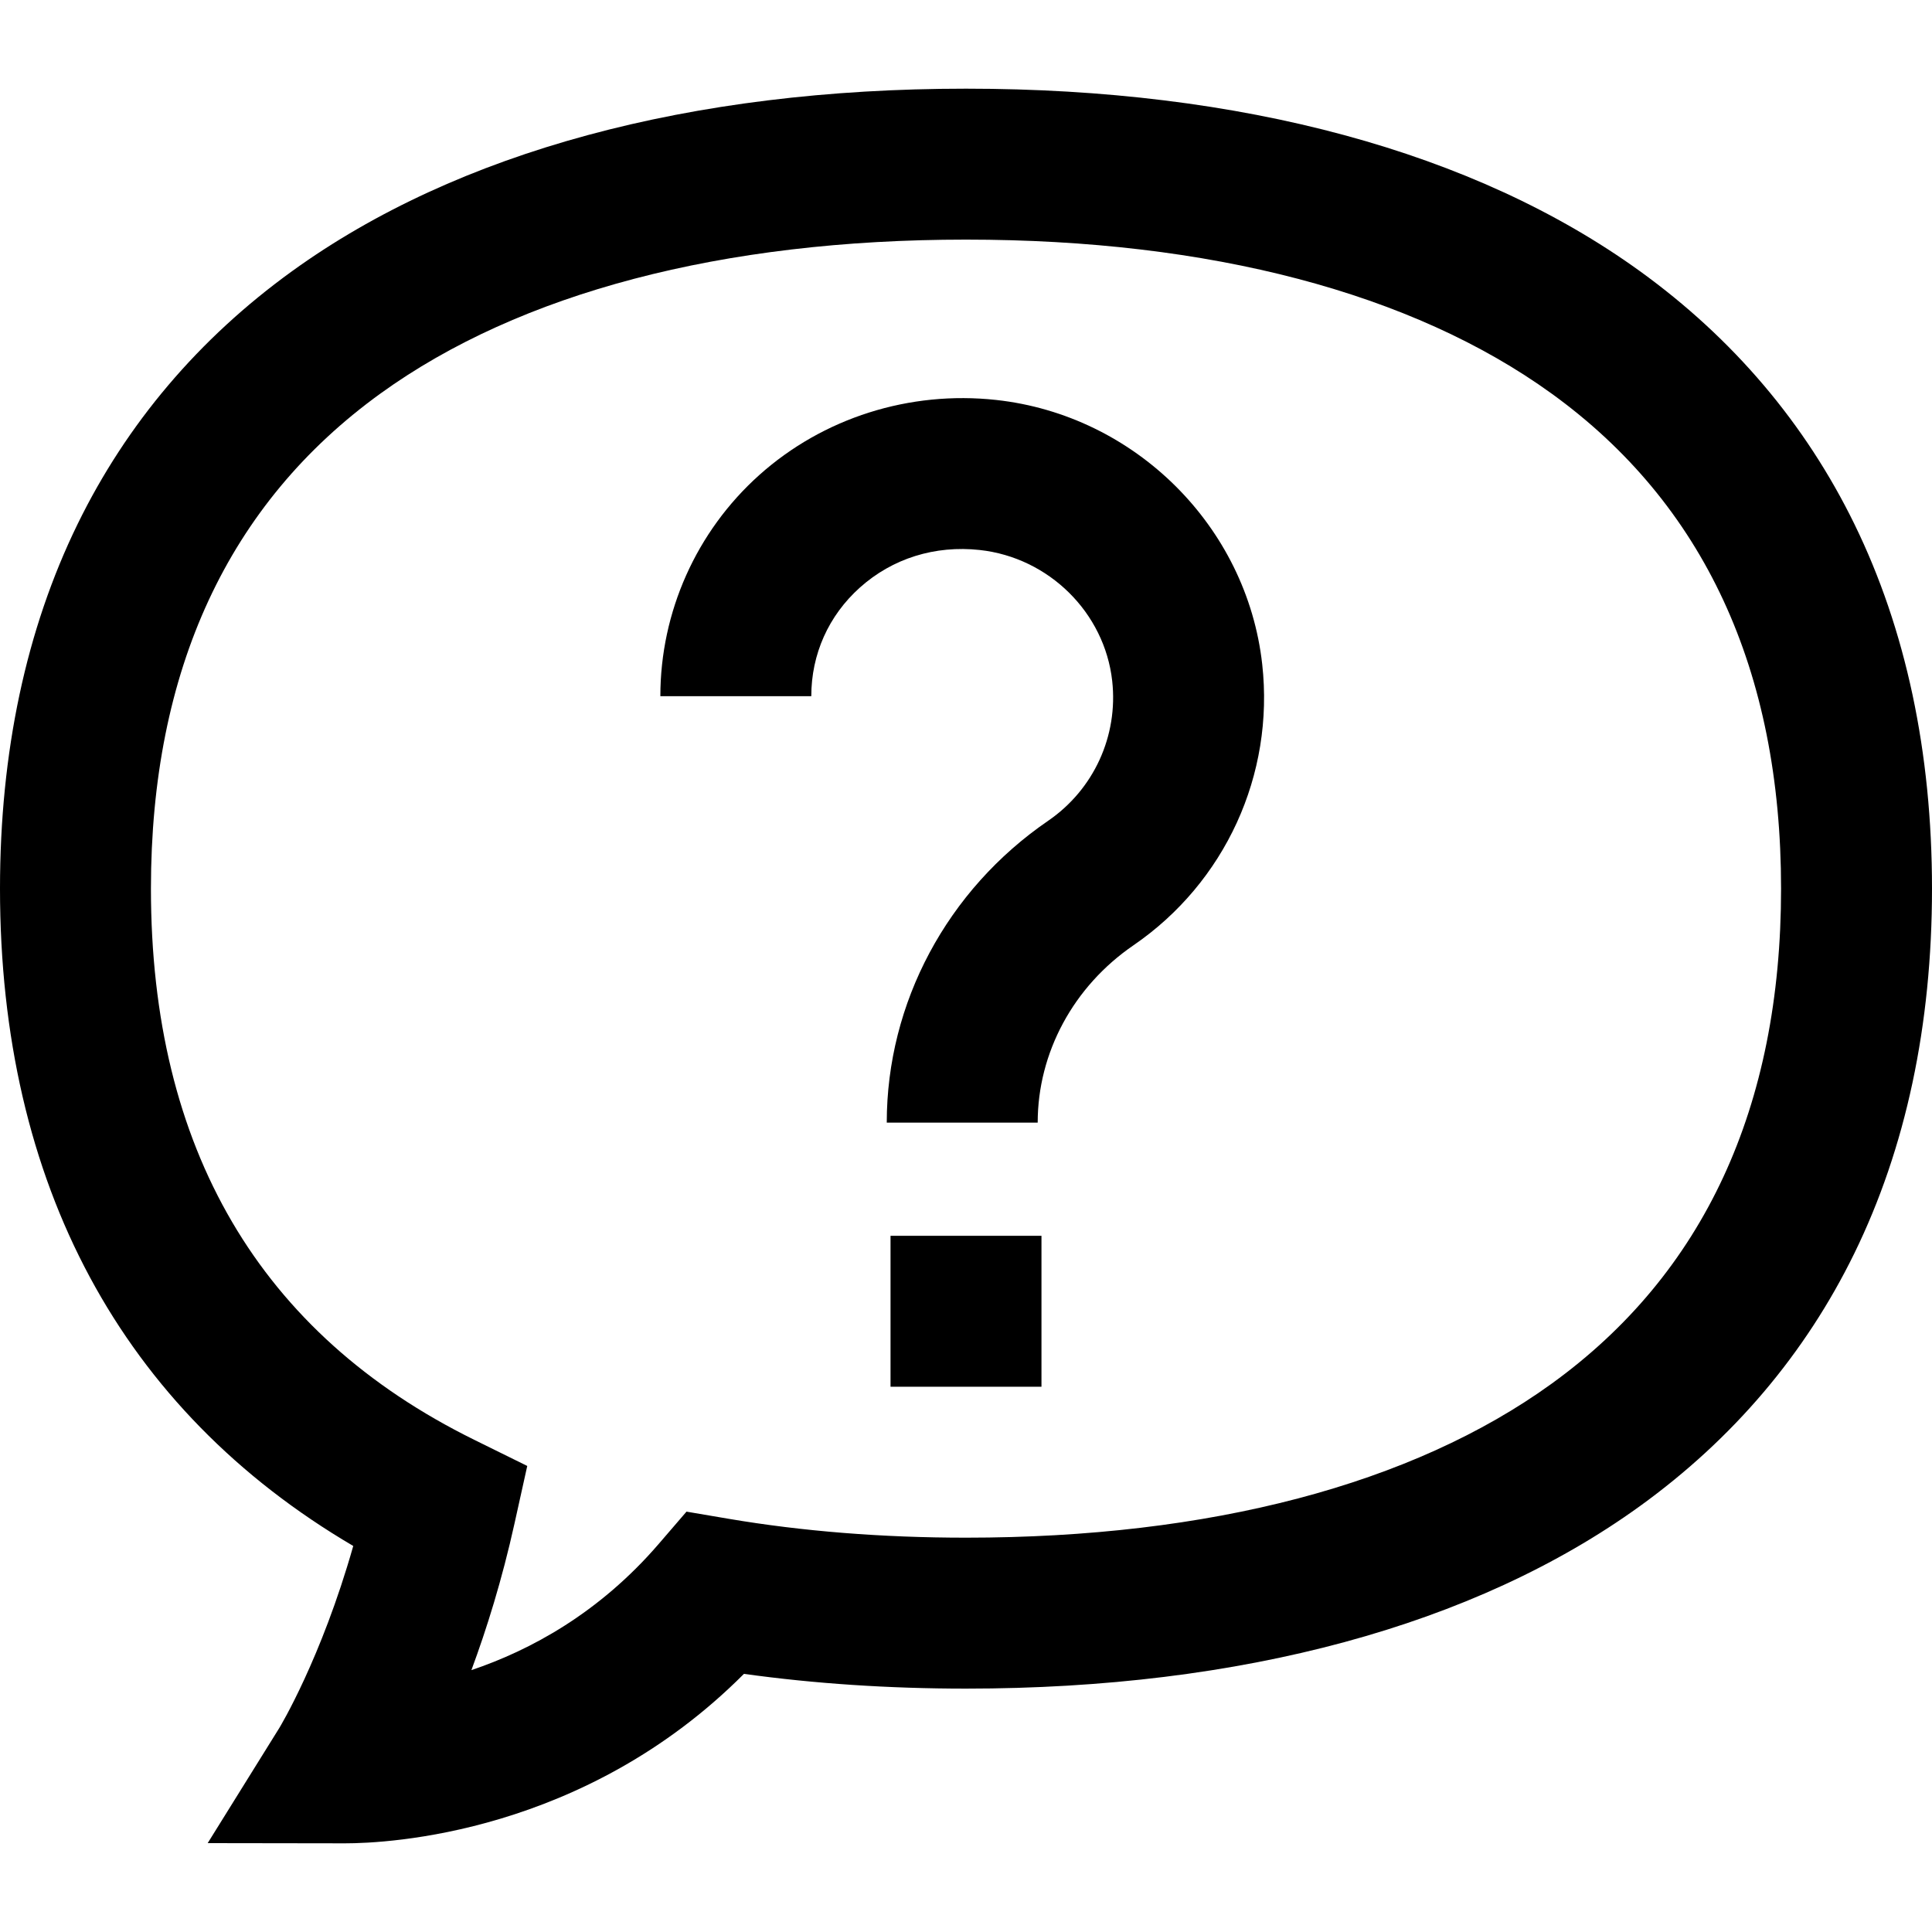
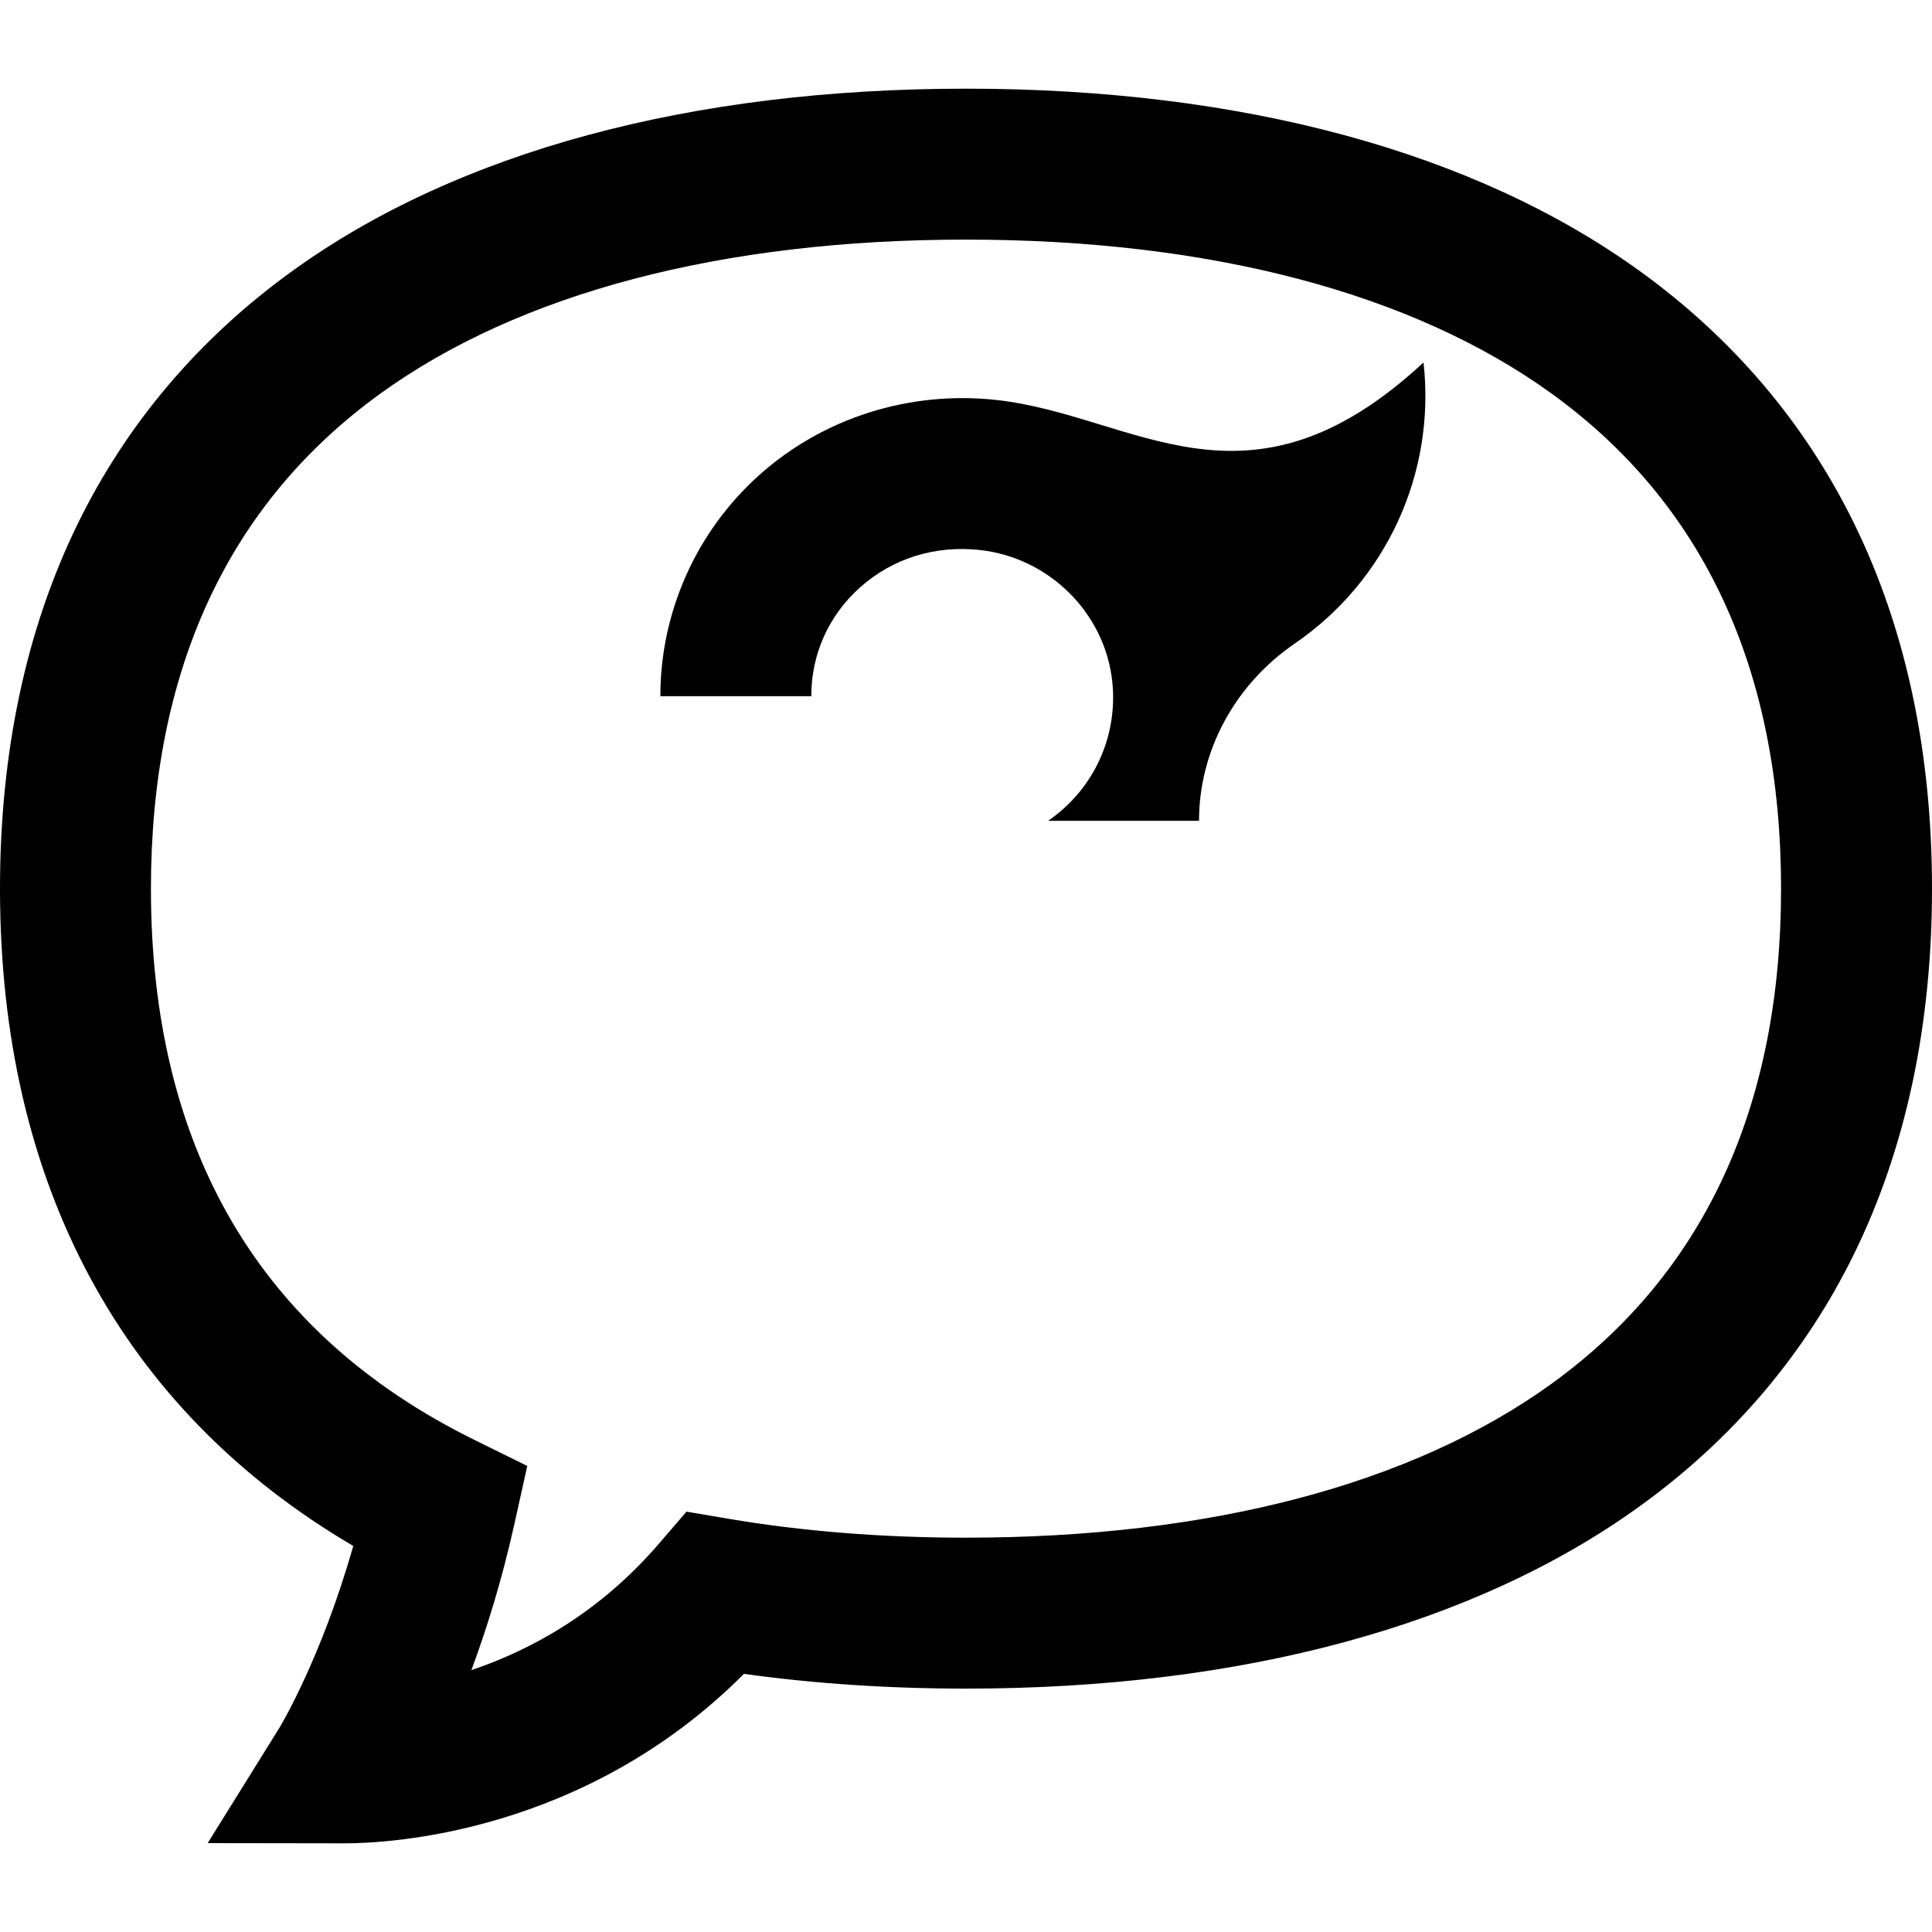
<svg xmlns="http://www.w3.org/2000/svg" id="Capa_1" x="0px" y="0px" viewBox="0 0 512 512" style="enable-background:new 0 0 512 512;" xml:space="preserve">
  <g>
    <g>
      <g>
        <path d="M491.422,138.859c-13.008-26.609-32.129-49.151-56.831-66.999C390.803,40.221,329.047,23.5,256,23.5 S121.197,40.221,77.409,71.859c-24.702,17.848-43.823,40.39-56.831,66.999C6.924,166.791,0,199.305,0,235.5 c0,78.285,32.285,138.172,93.614,174.195c-8.483,29.931-19.492,48.07-19.591,48.231l-18.984,30.521l35.956,0.053H91.1 c0.104,0.001,0.208,0.001,0.319,0.001c11.347,0,63.406-2.448,105.735-44.91c18.66,2.596,38.403,3.909,58.846,3.909 c73.047,0,134.803-16.723,178.591-48.36c24.702-17.848,43.823-40.39,56.831-66.999C505.076,304.208,512,271.693,512,235.5 C512,199.305,505.076,166.791,491.422,138.859z M411.164,366.716C374.237,393.396,320.583,407.5,256,407.5 c-22.19,0-43.364-1.686-62.935-5.009l-11.135-1.891l-7.369,8.559c-15.834,18.391-34.114,28.21-49.632,33.439 c4.03-10.872,8.111-23.919,11.404-38.786l3.394-15.32l-14.072-6.941C68.818,353.515,40,304.375,40,235.5 c0-57.903,20.468-102.051,60.836-131.217C137.763,77.602,191.417,63.5,256,63.5s118.237,14.103,155.164,40.783 C451.532,133.448,472,177.596,472,235.5S451.532,337.549,411.164,366.716z" />
-         <rect x="236" y="327.5" width="40" height="40" />
-         <path d="M264.01,105.994c-22.998-2.518-45.895,4.748-62.838,19.936C184.539,140.839,175,162.187,175,184.5h40 c0-11.122,4.571-21.346,12.871-28.786c8.616-7.724,19.905-11.261,31.781-9.958c18.319,2.008,33.077,16.6,35.093,34.699 c1.622,14.574-4.888,28.78-16.991,37.072C250.983,235.87,235,265.766,235,297.5h40c0-18.534,9.481-36.094,25.363-46.975 c24.317-16.662,37.397-45.207,34.136-74.497C330.429,139.477,300.784,110.023,264.01,105.994z" />
+         <path d="M264.01,105.994c-22.998-2.518-45.895,4.748-62.838,19.936C184.539,140.839,175,162.187,175,184.5h40 c0-11.122,4.571-21.346,12.871-28.786c8.616-7.724,19.905-11.261,31.781-9.958c18.319,2.008,33.077,16.6,35.093,34.699 c1.622,14.574-4.888,28.78-16.991,37.072h40c0-18.534,9.481-36.094,25.363-46.975 c24.317-16.662,37.397-45.207,34.136-74.497C330.429,139.477,300.784,110.023,264.01,105.994z" />
      </g>
    </g>
  </g>
  <g> </g>
  <g> </g>
  <g> </g>
  <g> </g>
  <g> </g>
  <g> </g>
  <g> </g>
  <g> </g>
  <g> </g>
  <g> </g>
  <g> </g>
  <g> </g>
  <g> </g>
  <g> </g>
  <g> </g>
</svg>